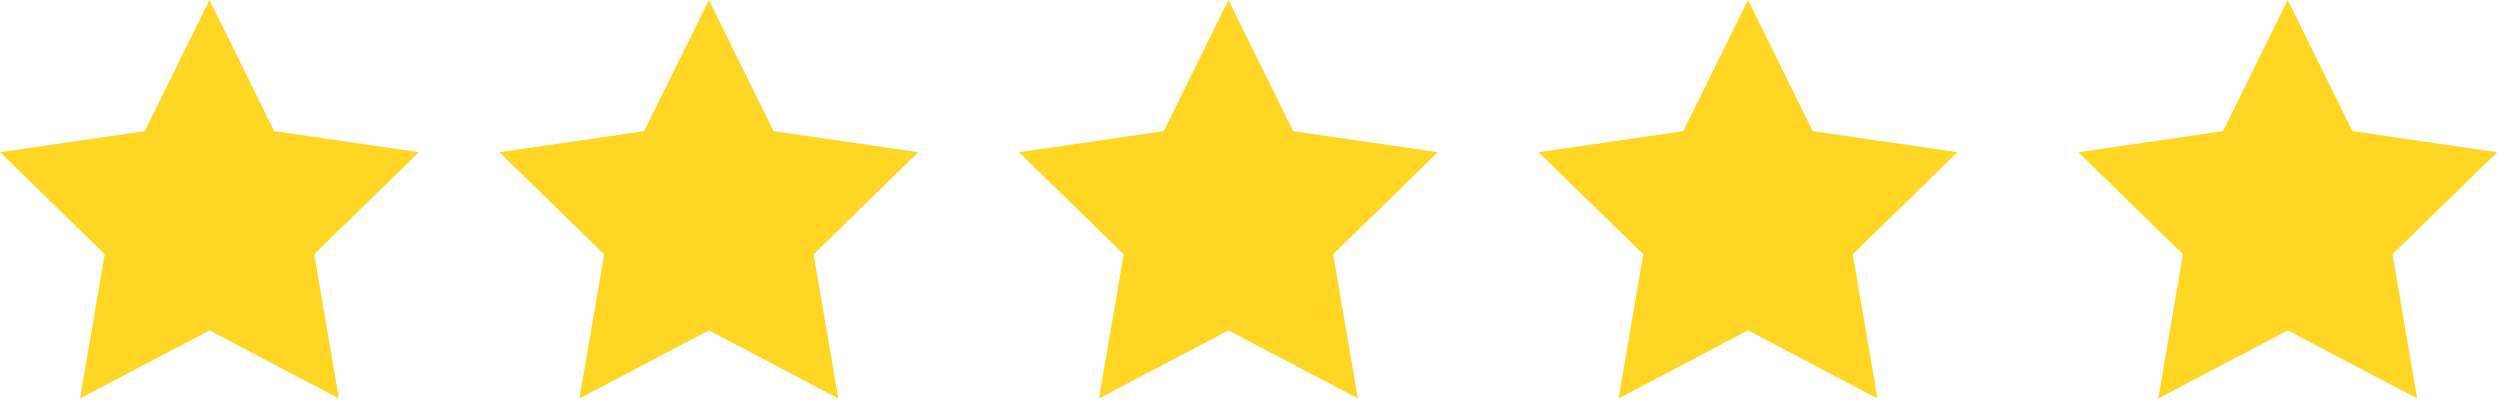
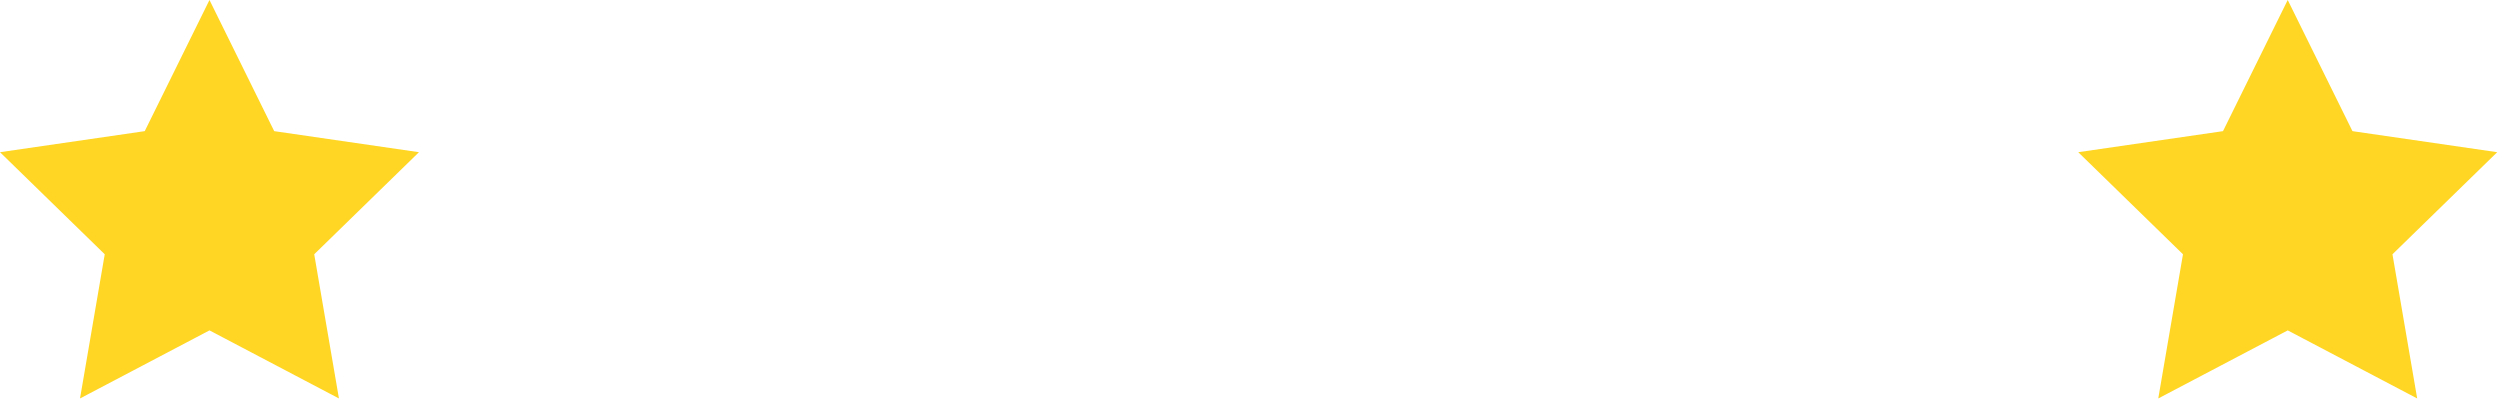
<svg xmlns="http://www.w3.org/2000/svg" width="100%" height="100%" viewBox="0 0 124 20" version="1.1" xml:space="preserve" style="fill-rule:evenodd;clip-rule:evenodd;stroke-linejoin:round;stroke-miterlimit:1.414;">
  <path d="M10.39,0l3.21,6.505l7.18,1.044l-5.195,5.063l1.226,7.151l-6.421,-3.376l-6.421,3.376l1.226,-7.151l-5.195,-5.063l7.179,-1.044l3.211,-6.505Z" style="fill:#ffd623;fill-rule:nonzero;" />
-   <path d="M35.16,0l3.211,6.505l7.179,1.044l-5.195,5.063l1.226,7.151l-6.421,-3.376l-6.421,3.376l1.226,-7.151l-5.195,-5.063l7.18,-1.044l3.21,-6.505Z" style="fill:#ffd623;fill-rule:nonzero;" />
-   <path d="M60.931,0l3.21,6.505l7.179,1.044l-5.195,5.063l1.227,7.151l-6.421,-3.376l-6.422,3.376l1.227,-7.151l-5.195,-5.063l7.179,-1.044l3.211,-6.505Z" style="fill:#ffd623;fill-rule:nonzero;" />
-   <path d="M86.701,0l3.21,6.505l7.18,1.044l-5.195,5.063l1.226,7.151l-6.421,-3.376l-6.421,3.376l1.226,-7.151l-5.195,-5.063l7.179,-1.044l3.211,-6.505Z" style="fill:#ffd623;fill-rule:nonzero;" />
  <path d="M113.471,0l3.211,6.505l7.179,1.044l-5.195,5.063l1.226,7.151l-6.421,-3.376l-6.421,3.376l1.226,-7.151l-5.195,-5.063l7.18,-1.044l3.21,-6.505Z" style="fill:#ffd623;fill-rule:nonzero;" />
</svg>